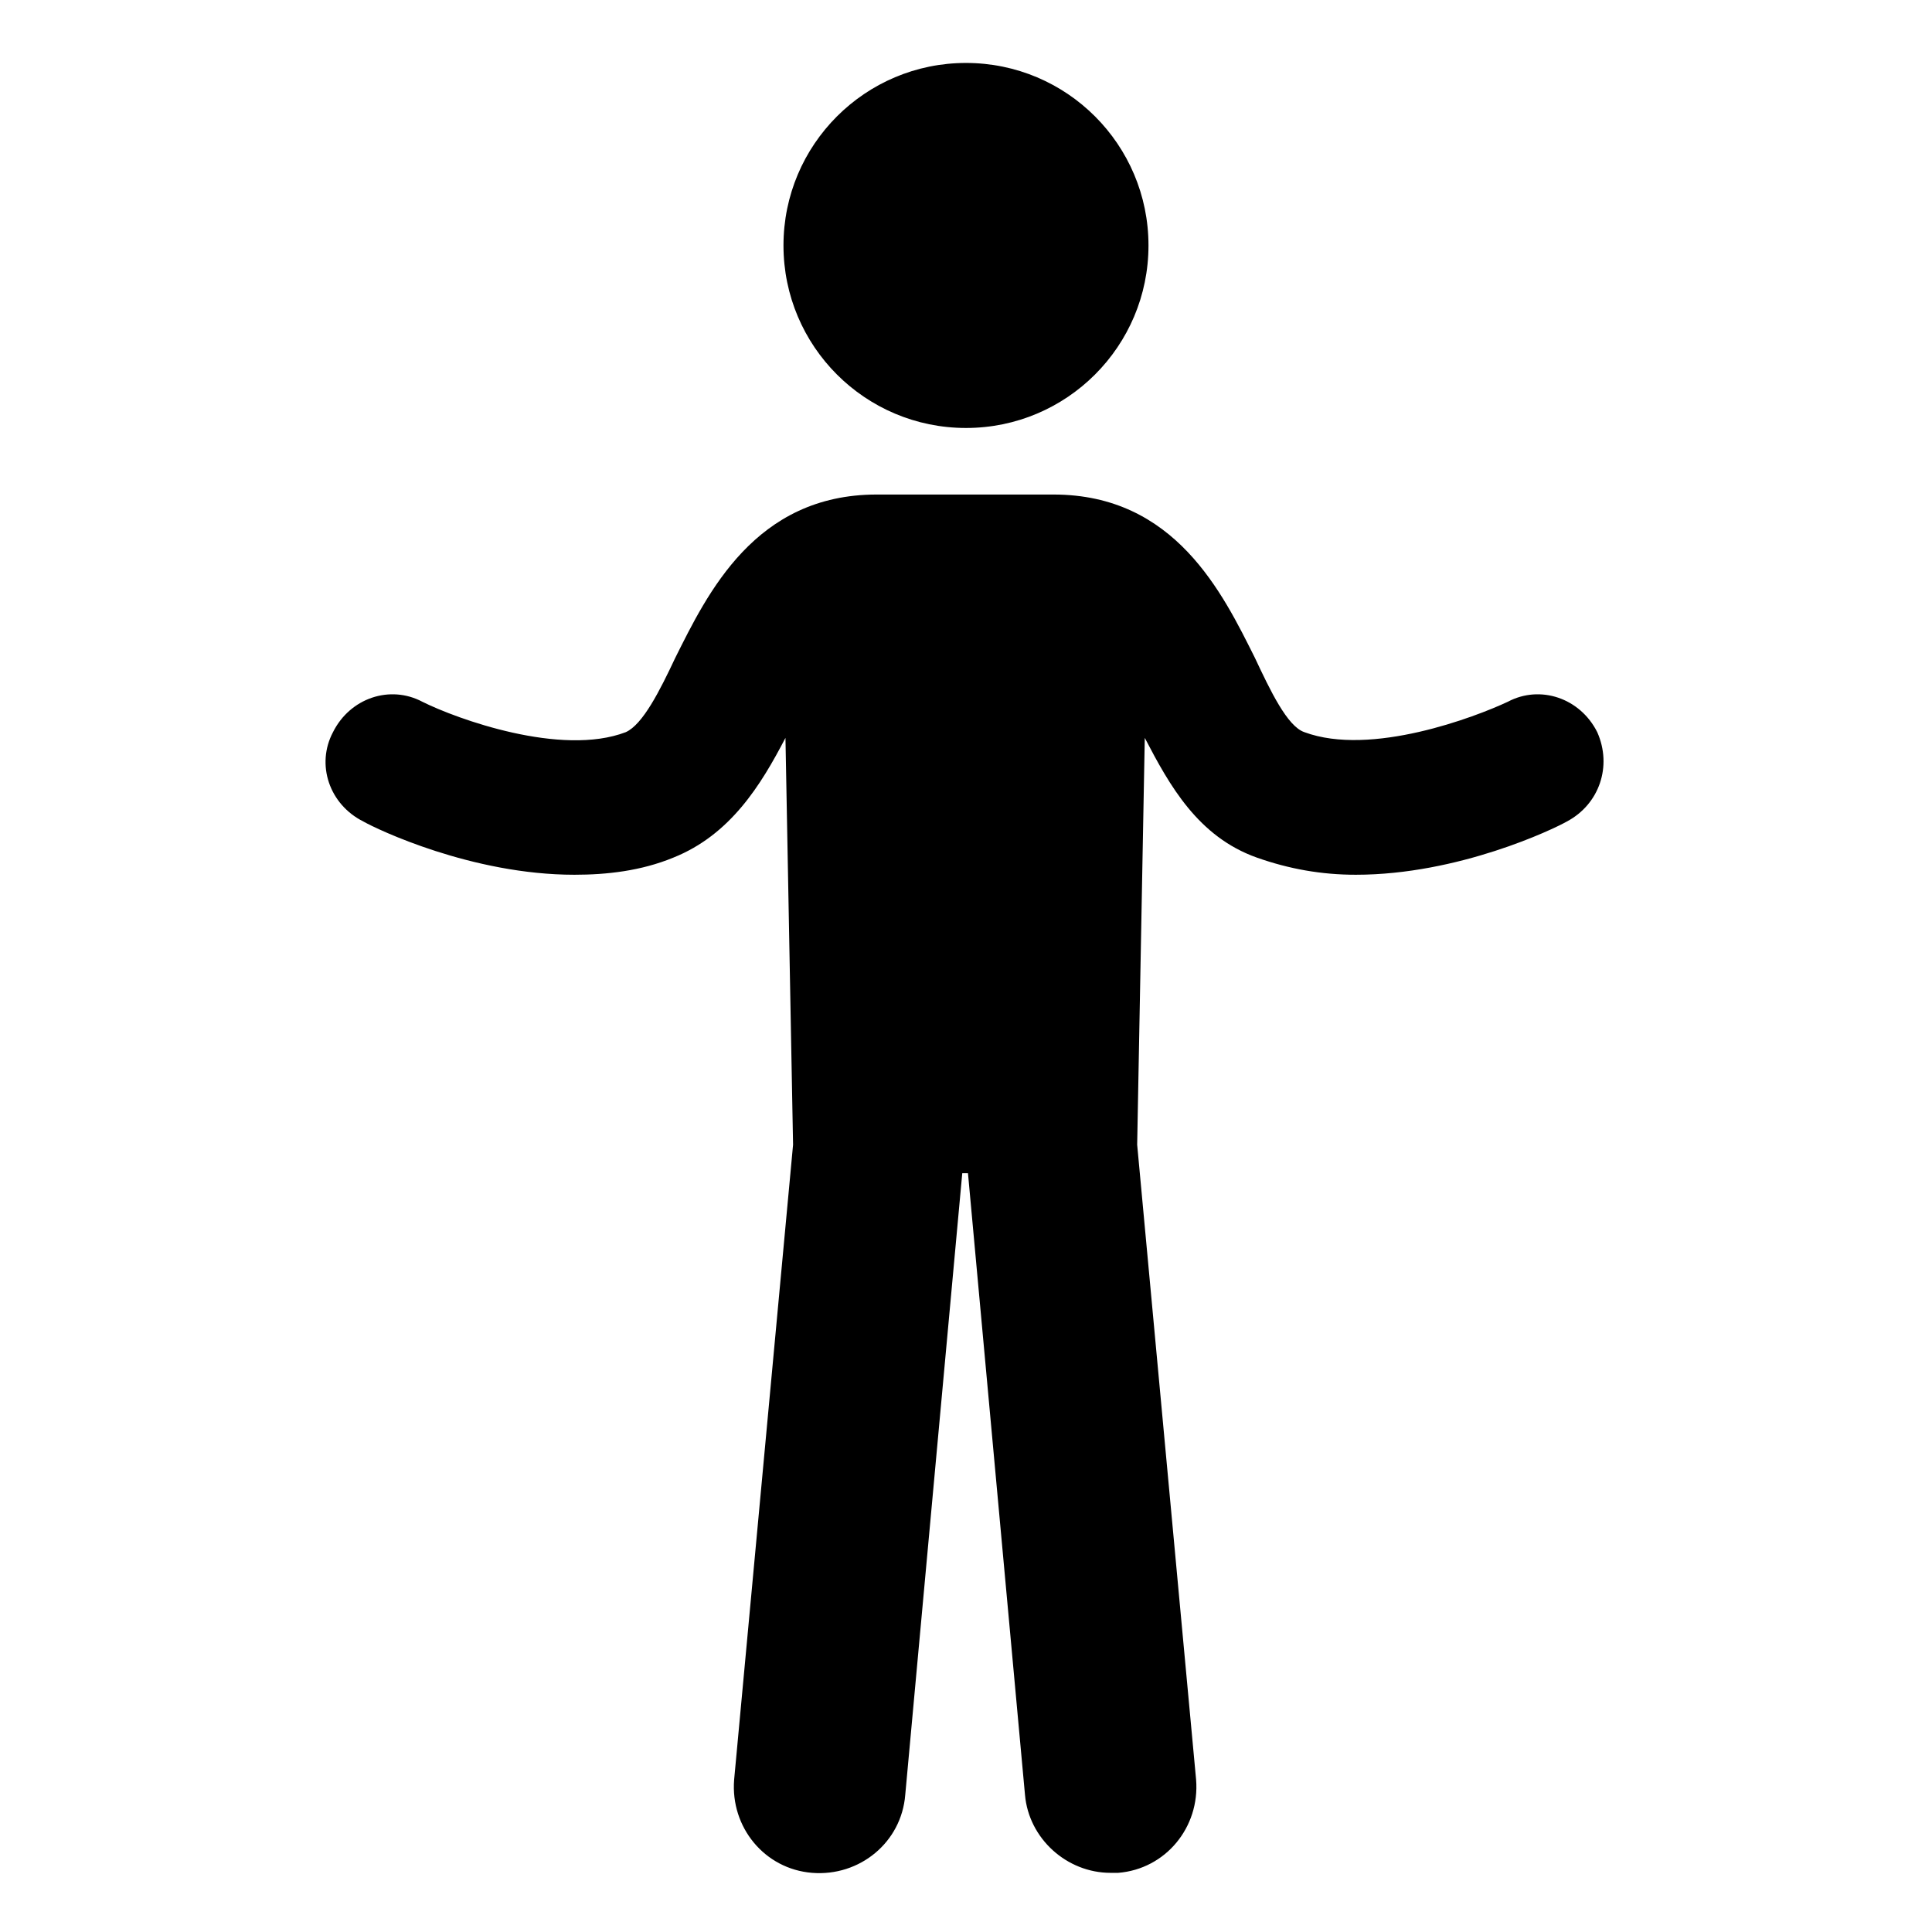
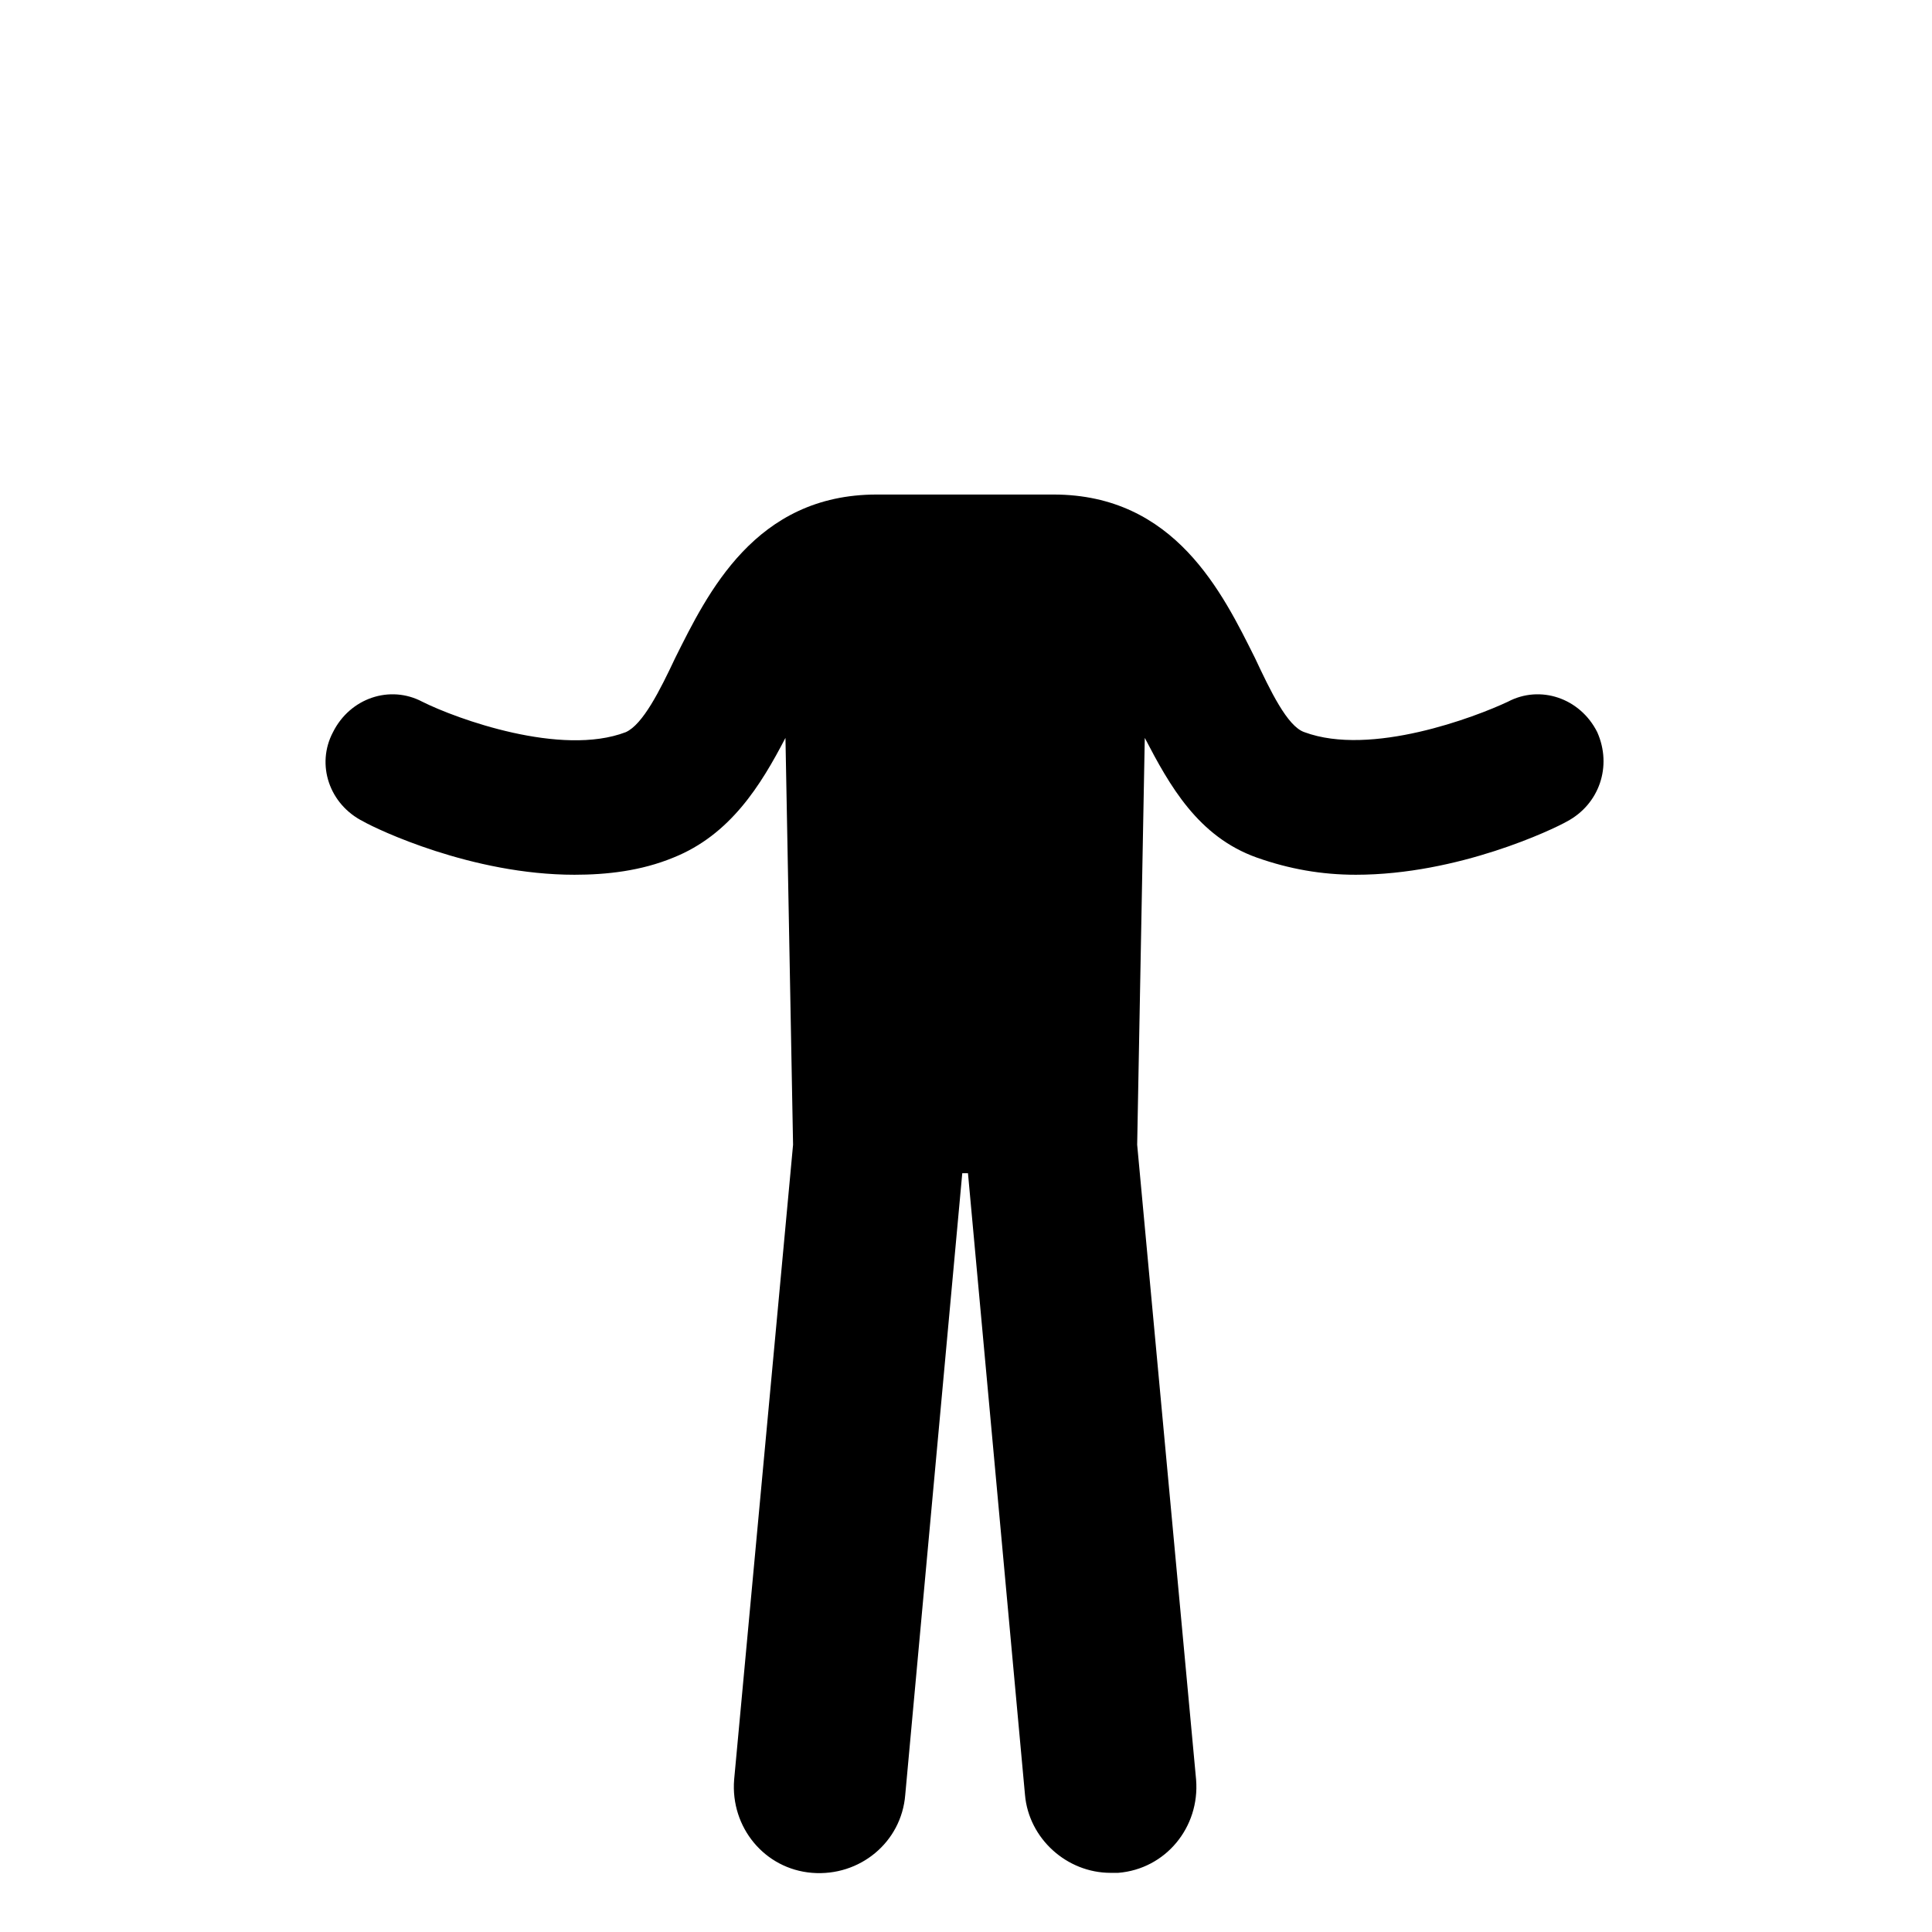
<svg xmlns="http://www.w3.org/2000/svg" fill="#000000" width="800px" height="800px" version="1.1" viewBox="144 144 512 512">
  <g>
    <path d="m543.59 329.97c-8.566 4.031-36.273 14.609-53.906 8.062-4.535-1.512-9.07-11.082-13.098-19.648-8.566-17.129-21.16-43.328-53.402-43.328h-46.855c-32.242 0-44.84 26.199-53.402 43.328-4.031 8.566-8.566 17.633-13.098 19.648-17.129 6.551-44.84-3.527-53.906-8.062-8.566-4.535-19.145-1.008-23.68 8.062-4.535 8.566-1.008 19.145 8.062 23.68 3.527 2.016 28.719 14.105 55.922 14.105 8.566 0 17.633-1.008 26.199-4.535 15.113-6.047 23.176-19.145 29.727-31.738l2.016 107.82-15.617 168.27c-1.008 12.594 8.062 23.68 20.656 24.688 12.594 1.008 23.68-8.062 24.688-20.656l15.113-164.75h1.512l15.113 164.75c1.008 11.586 11.082 20.656 22.672 20.656h2.016c12.594-1.008 21.664-12.09 20.656-24.688l-15.617-168.27 2.016-107.82c6.551 12.594 14.105 26.199 29.727 31.738 8.566 3.023 17.129 4.535 26.199 4.535 27.207 0 52.395-12.09 55.922-14.105 8.566-4.535 12.09-14.609 8.062-23.68-4.551-9.07-15.133-12.598-23.695-8.062z" />
-     <path d="m448.36 209.05c0 26.711-21.652 48.367-48.363 48.367-26.715 0-48.367-21.656-48.367-48.367 0-26.711 21.652-48.367 48.367-48.367 26.711 0 48.363 21.656 48.363 48.367" />
  </g>
</svg>